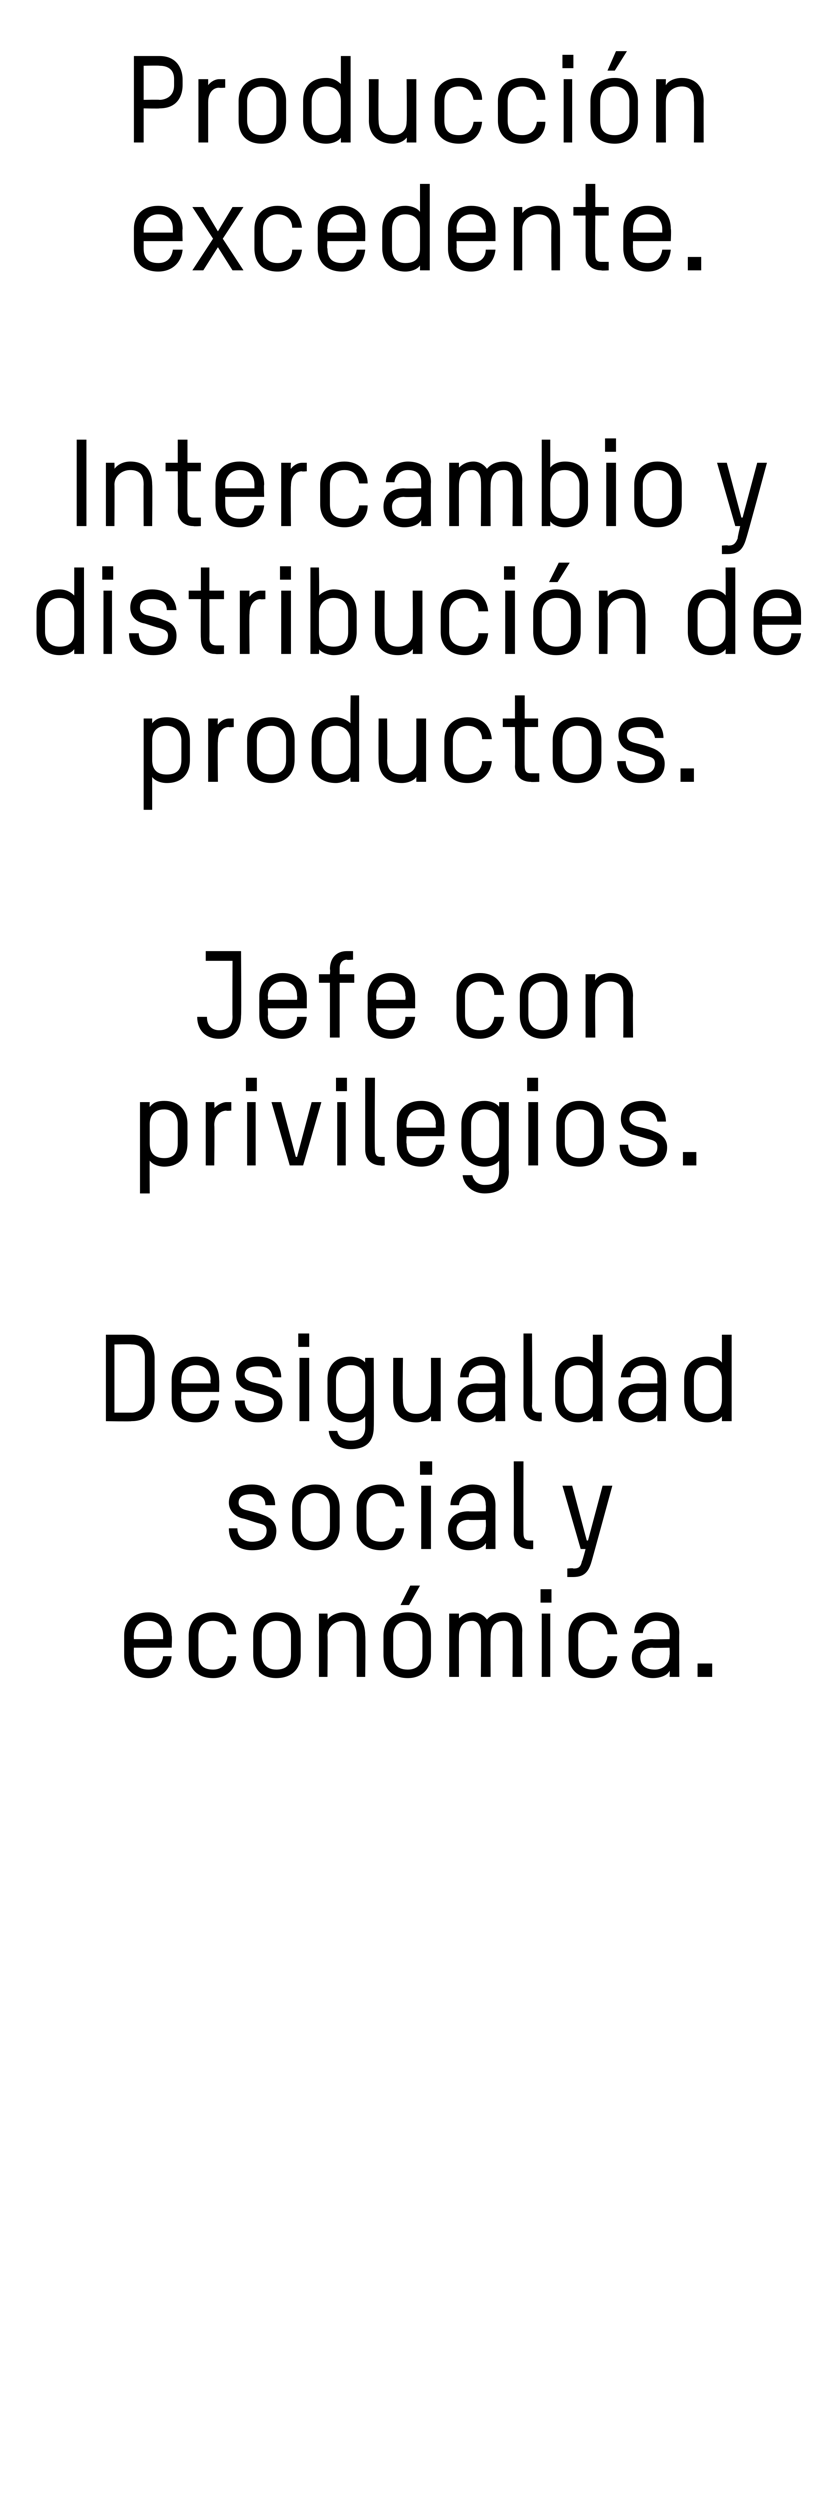
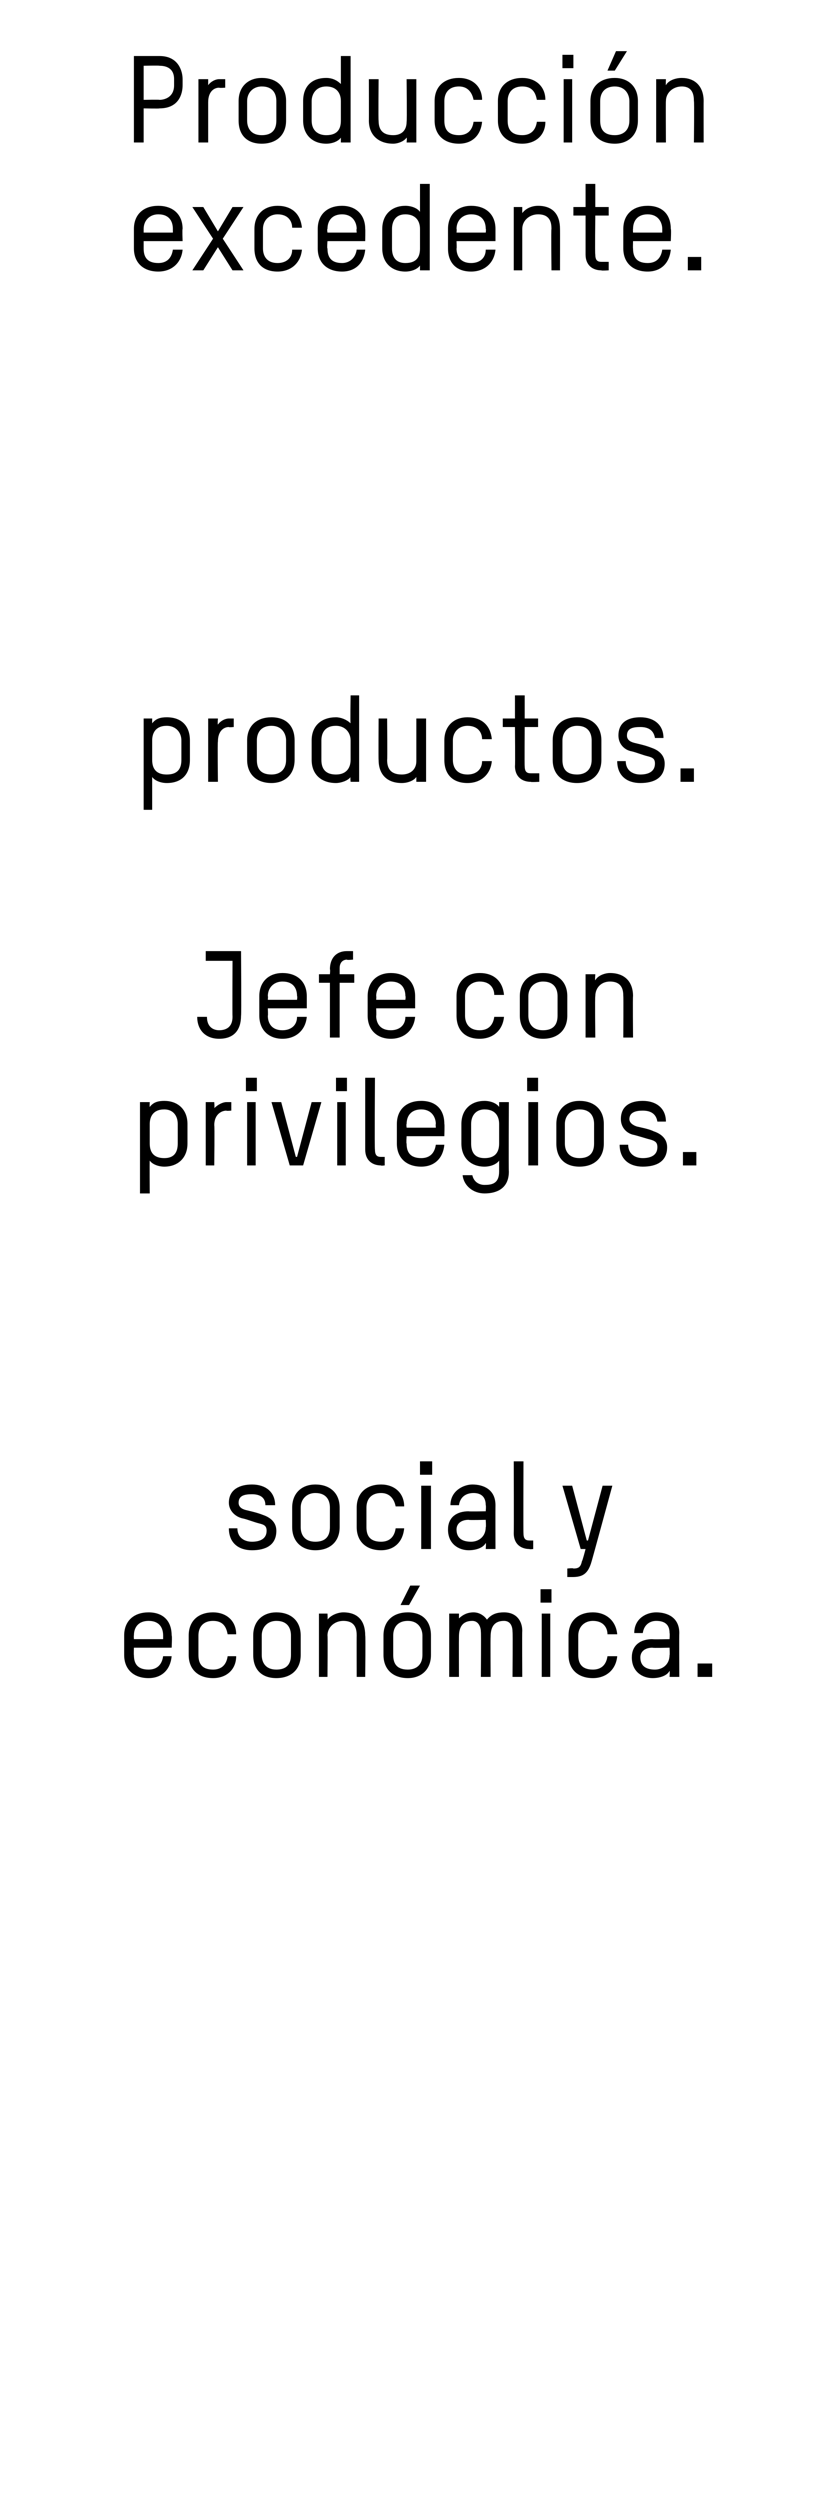
<svg xmlns="http://www.w3.org/2000/svg" version="1.1" width="69px" height="205.3px" viewBox="0 -4 69 205.3" style="top:-4px">
  <desc>Producción excedente Intercambio y distribución de productos Jefe con privilegios Desigualdad social y económica</desc>
  <defs />
  <g id="Polygon12964">
    <path d="m14.1 131.3H11s-.02.64 0 .6c0 .6.2 1.2 1.2 1.2c.7 0 1.1-.4 1.2-1.1h.7c-.1 1.1-.8 1.8-1.9 1.8c-1.2 0-2-.7-2-1.9v-1.6c0-1.2.8-1.9 2-1.9c1.2 0 1.9.7 1.9 1.9c.05-.01 0 1 0 1zm-.7-1c0-.5-.2-1.2-1.2-1.2c-.8 0-1.2.5-1.2 1.2c-.02-.01 0 .3 0 .3h2.4v-.3zm6-.1h-.7c-.1-.5-.3-1.1-1.2-1.1c-.8 0-1.2.5-1.2 1.2v1.6c0 .6.2 1.2 1.2 1.2c.7 0 1.1-.4 1.2-1.1h.7c0 1.1-.8 1.8-1.9 1.8c-1.2 0-2-.7-2-1.9v-1.6c0-1.2.8-1.9 2-1.9c1.1 0 1.9.7 1.9 1.8zm3.3 3.6c-1.2 0-1.9-.7-1.9-1.9v-1.6c0-1.2.8-1.9 1.9-1.9c1.2 0 2 .7 2 1.9v1.6c0 1.2-.8 1.9-2 1.9zm1.2-3.5c0-.5-.2-1.2-1.2-1.2c-.7 0-1.2.5-1.2 1.2v1.6c0 .6.3 1.2 1.2 1.2c.8 0 1.2-.4 1.2-1.2v-1.6zm5.4 3.4s-.01-3.41 0-3.4c0-.5-.1-1.2-1.1-1.2c-.7 0-1.3.5-1.3 1.2c.03-.03 0 3.4 0 3.4h-.7v-5.2h.7s.03.48 0 .5c.3-.4.9-.6 1.3-.6c1.2 0 1.8.7 1.8 1.9c.04-.01 0 3.4 0 3.4h-.7zm4.2.1c-1.2 0-2-.7-2-1.9v-1.6c0-1.2.8-1.9 2-1.9c1.2 0 1.9.7 1.9 1.9v1.6c0 1.2-.8 1.9-1.9 1.9zm1.2-3.5c0-.5-.3-1.2-1.2-1.2c-.8 0-1.2.5-1.2 1.2v1.6c0 .6.2 1.2 1.2 1.2c.7 0 1.2-.4 1.2-1.2v-1.6zm-1.1-2.5h-.7l.8-1.6h.8l-.9 1.6zm9.3 5.9h-.8s.03-3.71 0-3.7c0-.5-.2-.9-.7-.9c-.8 0-1.1.5-1.1 1.3c-.02 0 0 3.3 0 3.3h-.8s.03-3.68 0-3.7c0-.4-.2-.9-.7-.9c-.8 0-1.1.5-1.1 1.3c-.01.01 0 3.3 0 3.3h-.8v-5.2h.8v.4c.3-.3.7-.5 1.2-.5c.5 0 .9.3 1.1.6c.4-.5.9-.6 1.4-.6c1.1 0 1.5.8 1.5 1.5c-.02.02 0 3.8 0 3.8zm1.6 0v-5.2h.7v5.2h-.7zm-.1-6.1v-1.1h.9v1.1h-.9zm6.3 2.6h-.8c0-.5-.3-1.1-1.2-1.1c-.7 0-1.2.5-1.2 1.2v1.6c0 .6.2 1.2 1.2 1.2c.7 0 1.1-.4 1.2-1.1h.8c-.1 1.1-.9 1.8-2 1.8c-1.2 0-2-.7-2-1.9v-1.6c0-1.2.8-1.9 2-1.9c1.1 0 1.9.7 2 1.8zm5.1 3.5h-.8s.03-.46 0-.5c-.2.4-.8.6-1.4.6c-.8 0-1.7-.5-1.7-1.7c0-1 .7-1.5 1.7-1.5c-.04.03 1.4 0 1.4 0c0 0 .03-.47 0-.5c0-.7-.4-1-1.1-1c-.5 0-1 .3-1.1 1h-.7c0-1.2 1-1.7 1.8-1.7c.9 0 1.9.4 1.9 1.7c-.02 0 0 3.6 0 3.6zm-.8-2.4s-1.42.04-1.4 0c-.6 0-1 .3-1 .8c0 .8.6 1 1.2 1c.6 0 1.2-.4 1.2-1.2c.03.05 0-.6 0-.6zm2.3 2.4v-1.1h1.2v1.1h-1.2z" stroke="none" fill="#000" />
  </g>
  <g id="Polygon12963">
    <path d="m20.7 123.3c-1.1 0-1.9-.6-1.9-1.8h.7c0 .7.5 1.1 1.2 1.1c.6 0 1.2-.2 1.2-.9c0-.4-.2-.5-.6-.6c-.4-.1-.9-.3-1.3-.4c-.6-.1-1.2-.6-1.2-1.3c0-1.1.9-1.5 1.9-1.5c1.1 0 1.9.6 1.9 1.7h-.8c0-.6-.4-.9-1.1-.9c-.6 0-1.1.1-1.1.7c0 .3.2.5.6.6c.4.1.9.2 1.4.4c.6.2 1.1.6 1.1 1.3c0 1.2-.9 1.6-2 1.6zm5.2 0c-1.1 0-1.9-.7-1.9-1.9v-1.6c0-1.2.8-1.9 1.9-1.9c1.2 0 2 .7 2 1.9v1.6c0 1.2-.8 1.9-2 1.9zm1.2-3.5c0-.5-.2-1.2-1.2-1.2c-.7 0-1.2.5-1.2 1.2v1.6c0 .6.3 1.2 1.2 1.2c.8 0 1.2-.4 1.2-1.2v-1.6zm6.1-.1h-.7c-.1-.5-.4-1.1-1.2-1.1c-.8 0-1.2.5-1.2 1.2v1.6c0 .6.2 1.2 1.2 1.2c.7 0 1.1-.4 1.2-1.1h.7c-.1 1.1-.8 1.8-1.9 1.8c-1.2 0-2-.7-2-1.9v-1.6c0-1.2.8-1.9 2-1.9c1.1 0 1.9.7 1.9 1.8zm1.4 3.5V118h.8v5.2h-.8zm-.1-6.1V116h1v1.1h-1zm6.2 6.1h-.8s.04-.46 0-.5c-.2.4-.8.6-1.4.6c-.8 0-1.7-.5-1.7-1.7c0-1 .7-1.5 1.7-1.5c-.02.03 1.4 0 1.4 0c0 0 .04-.47 0-.5c0-.7-.4-1-1-1c-.6 0-1.1.3-1.2 1h-.7c0-1.2 1.1-1.7 1.8-1.7c.9 0 1.9.4 1.9 1.7c-.01 0 0 3.6 0 3.6zm-.8-2.4s-1.4.04-1.4 0c-.6 0-1 .3-1 .8c0 .8.6 1 1.2 1c.6 0 1.2-.4 1.2-1.2c.04.05 0-.6 0-.6zm2.3-4.8h.8s-.02 5.92 0 5.9c0 .5.2.6.5.6h.3v.7s-.32.04-.3 0c-.7 0-1.3-.4-1.3-1.3c.02-.02 0-5.9 0-5.9zm5.5 7.2l-1.5-5.2h.8l1.2 4.5h.1l1.2-4.5h.8s-1.7 6.24-1.7 6.2c-.3 1.1-.8 1.3-1.6 1.3h-.4v-.7s.5-.05.5 0c.4 0 .6-.1.7-.6c.04.01.3-1 .3-1h-.4z" stroke="none" fill="#000" />
  </g>
  <g id="Polygon12962">
-     <path d="m10.8 112.7c.02.04-2.1 0-2.1 0v-7.1h2.1c1.6 0 1.9 1.3 1.9 1.9v3.3c0 .7-.3 1.9-1.9 1.9zm1.1-5.2c0-1-.7-1.1-1.1-1.1c-.02-.03-1.4 0-1.4 0v5.6h1.4c.4 0 1.1-.2 1.1-1.2v-3.3zm6.1 2.8h-3.1s-.04.64 0 .6c0 .6.2 1.2 1.2 1.2c.7 0 1.1-.4 1.2-1.1h.7c-.1 1.1-.8 1.8-1.9 1.8c-1.2 0-2-.7-2-1.9v-1.6c0-1.2.8-1.9 2-1.9c1.2 0 1.9.7 1.9 1.9c.03-.01 0 1 0 1zm-.7-1c0-.5-.3-1.2-1.2-1.2c-.8 0-1.2.5-1.2 1.2c-.04-.01 0 .3 0 .3h2.4s-.03-.31 0-.3zm3.9 3.5c-1.1 0-1.9-.6-1.9-1.8h.8c0 .7.4 1.1 1.1 1.1c.6 0 1.3-.2 1.3-.9c0-.4-.3-.5-.6-.6c-.4-.1-1-.3-1.4-.4c-.6-.1-1.1-.6-1.1-1.3c0-1.1.8-1.5 1.8-1.5c1.1 0 1.9.6 1.9 1.7h-.7c-.1-.6-.4-.9-1.2-.9c-.5 0-1.1.1-1.1.7c0 .3.3.5.6.6c.4.1 1 .2 1.4.4c.6.2 1.1.6 1.1 1.3c0 1.2-.9 1.6-2 1.6zm3.4-.1v-5.2h.8v5.2h-.8zm-.1-6.1v-1.1h.9v1.1h-.9zm5.5 5.7c-.2.3-.7.5-1.2.5c-1.2 0-1.9-.7-1.9-1.9v-1.6c0-1.2.7-1.9 1.9-1.9c.4 0 1 .2 1.2.5c-.03 0 0-.4 0-.4h.7s.03 5.66 0 5.7c0 1.4-.9 1.8-1.9 1.8c-1 0-1.7-.6-1.8-1.5h.7c.1.5.5.8 1.1.8c.5 0 1.2-.1 1.2-1.1v-.9zm0-3c0-.5-.2-1.2-1.2-1.2c-.7 0-1.2.5-1.2 1.2v1.6c0 .6.2 1.2 1.2 1.2c.7 0 1.2-.4 1.2-1.2v-1.6zm5.4 3.4s.02-.37 0-.4c-.2.3-.7.5-1.2.5c-1.2 0-1.9-.7-1.9-1.9c-.01.04 0-3.4 0-3.4h.8s-.05 3.44 0 3.4c0 .6.2 1.2 1.1 1.2c.7 0 1.2-.4 1.2-1.1c.02-.01 0-3.5 0-3.5h.8v5.2h-.8zm6.1 0h-.8v-.5c-.2.4-.8.6-1.4.6c-.8 0-1.7-.5-1.7-1.7c0-1 .7-1.5 1.6-1.5c.04.03 1.5 0 1.5 0v-.5c0-.7-.5-1-1.1-1c-.5 0-1.1.3-1.1 1h-.7c0-1.2 1-1.7 1.8-1.7c.9 0 1.9.4 1.9 1.7c-.04 0 0 3.6 0 3.6zm-.8-2.4s-1.44.04-1.4 0c-.6 0-1 .3-1 .8c0 .8.6 1 1.1 1c.7 0 1.3-.4 1.3-1.2v-.6zm2.3-4.8h.7s.05 5.92 0 5.9c0 .5.3.6.6.6h.2v.7s-.25.04-.3 0c-.6 0-1.2-.4-1.2-1.3v-5.9zm3.3 5.4c0 .8.5 1.2 1.2 1.2c1 0 1.2-.6 1.2-1.2v-1.6c0-.7-.4-1.2-1.2-1.2c-.9 0-1.2.7-1.2 1.2v1.6zm-.7-1.6c0-1.2.7-1.9 1.9-1.9c.5 0 .9.2 1.2.5v-2.3h.8v7.1h-.8v-.4c-.2.3-.7.5-1.2.5c-1.1 0-1.9-.7-1.9-1.9v-1.6zm9.1 3.4h-.7s-.02-.46 0-.5c-.3.4-.8.6-1.4.6c-.9 0-1.8-.5-1.8-1.7c0-1 .8-1.5 1.7-1.5c.02.03 1.5 0 1.5 0c0 0-.02-.47 0-.5c0-.7-.5-1-1.1-1c-.6 0-1.1.3-1.1 1h-.8c.1-1.2 1.1-1.7 1.9-1.7c.9 0 1.8.4 1.8 1.7c.04 0 0 3.6 0 3.6zm-.7-2.4s-1.46.04-1.5 0c-.5 0-.9.3-.9.8c0 .8.6 1 1.1 1c.6 0 1.3-.4 1.3-1.2c-.02.05 0-.6 0-.6zm3 .6c0 .8.4 1.2 1.1 1.2c1 0 1.2-.6 1.2-1.2v-1.6c0-.7-.4-1.2-1.2-1.2c-.9 0-1.1.7-1.1 1.2v1.6zm-.8-1.6c0-1.2.7-1.9 1.9-1.9c.5 0 1 .2 1.2.5v-2.3h.8v7.1h-.8v-.4c-.2.3-.7.5-1.2.5c-1.1 0-1.9-.7-1.9-1.9v-1.6z" stroke="none" fill="#000" />
-   </g>
+     </g>
  <g id="Polygon12961">
    <path d="m13.5 91.8c-.5 0-1-.2-1.2-.5c-.02.03 0 2.7 0 2.7h-.8v-7.5h.8s-.02.39 0 .4c.3-.4.7-.5 1.2-.5c1.1 0 1.9.7 1.9 1.9v1.6c0 1.2-.8 1.9-1.9 1.9zm1.1-3.5c0-.7-.4-1.2-1.1-1.2c-1 0-1.2.7-1.2 1.2v1.6c0 .8.4 1.2 1.2 1.2c.9 0 1.1-.6 1.1-1.2v-1.6zm4-1.1c-.4 0-1 .3-1 1.2c.04 0 0 3.3 0 3.3h-.7v-5.2h.7s.04.47 0 .5c.3-.3.7-.5 1-.5h.4v.7s-.43.04-.4 0zm1.7 4.5v-5.2h.7v5.2h-.7zm-.1-6.1v-1.1h.9v1.1h-.9zm4.2 5.4l1.2-4.5h.8l-1.5 5.2h-1.1l-1.5-5.2h.8l1.2 4.5h.1zm3.3.7v-5.2h.7v5.2h-.7zm-.1-6.1v-1.1h.9v1.1h-.9zm2.4-1.1h.8s-.04 5.92 0 5.9c0 .5.2.6.5.6h.3v.7s-.34.04-.3 0c-.7 0-1.3-.4-1.3-1.3v-5.9zm6.5 4.8h-3.1s-.04.64 0 .6c0 .6.2 1.2 1.2 1.2c.7 0 1.1-.4 1.2-1.1h.7c-.1 1.1-.8 1.8-1.9 1.8c-1.2 0-2-.7-2-1.9v-1.6c0-1.2.8-1.9 2-1.9c1.2 0 1.9.7 1.9 1.9c.03-.01 0 1 0 1zm-.7-1c0-.5-.3-1.2-1.2-1.2c-.8 0-1.2.5-1.2 1.2c-.04-.01 0 .3 0 .3h2.4s-.03-.31 0-.3zm5.2 3c-.2.3-.7.5-1.2.5c-1.1 0-1.9-.7-1.9-1.9v-1.6c0-1.2.8-1.9 1.9-1.9c.5 0 1 .2 1.2.5v-.4h.8s-.03 5.66 0 5.7c0 1.4-1 1.8-2 1.8c-.9 0-1.7-.6-1.8-1.5h.8c.1.5.5.8 1 .8c.6 0 1.2-.1 1.2-1.1v-.9zm0-3c0-.5-.2-1.2-1.2-1.2c-.7 0-1.1.5-1.1 1.2v1.6c0 .6.2 1.2 1.1 1.2c.8 0 1.2-.4 1.2-1.2v-1.6zm2.4 3.4v-5.2h.8v5.2h-.8zm-.1-6.1v-1.1h.9v1.1h-.9zm4.3 6.2c-1.2 0-1.9-.7-1.9-1.9v-1.6c0-1.2.8-1.9 1.9-1.9c1.2 0 2 .7 2 1.9v1.6c0 1.2-.8 1.9-2 1.9zm1.2-3.5c0-.5-.2-1.2-1.2-1.2c-.7 0-1.2.5-1.2 1.2v1.6c0 .6.3 1.2 1.2 1.2c.8 0 1.2-.4 1.2-1.2v-1.6zm4 3.5c-1.1 0-1.9-.6-1.9-1.8h.7c0 .7.5 1.1 1.2 1.1c.6 0 1.2-.2 1.2-.9c0-.4-.2-.5-.5-.6c-.4-.1-1-.3-1.4-.4c-.6-.1-1.1-.6-1.1-1.3c0-1.1.8-1.5 1.8-1.5c1.1 0 1.9.6 1.9 1.7h-.7c-.1-.6-.5-.9-1.2-.9c-.5 0-1.1.1-1.1.7c0 .3.3.5.6.6c.4.1 1 .2 1.4.4c.6.2 1.1.6 1.1 1.3c0 1.2-.9 1.6-2 1.6zm3.3-.1v-1.1h1.1v1.1h-1.1z" stroke="none" fill="#000" />
  </g>
  <g id="Polygon12960">
    <path d="m18 81.3c-1.1 0-1.8-.7-1.8-1.8h.8c0 .9.6 1.1 1 1.1c.5 0 1.1-.2 1.1-1.1c-.02-.01 0-4.6 0-4.6h-2.2v-.8h2.9s.04 5.33 0 5.3c0 1.2-.6 1.9-1.8 1.9zm7.2-2.5H22s.03.64 0 .6c0 .6.3 1.2 1.2 1.2c.7 0 1.2-.4 1.2-1.1h.8c-.1 1.1-.9 1.8-2 1.8c-1.1 0-1.9-.7-1.9-1.9v-1.6c0-1.2.8-1.9 1.9-1.9c1.2 0 2 .7 2 1.9v1zm-.8-1c0-.5-.2-1.2-1.2-1.2c-.7 0-1.2.5-1.2 1.2c.03-.01 0 .3 0 .3h2.4s.04-.31 0-.3zm3.5-1.1v4.5h-.8v-4.5h-.9v-.7h.9s.04-.4 0-.4c0-.9.5-1.5 1.4-1.5h.5v.7s-.54.05-.5 0c-.3 0-.6.2-.6.7v.5h1.2v.7h-1.2zm6.2 2.1h-3.2s.03.64 0 .6c0 .6.3 1.2 1.2 1.2c.7 0 1.2-.4 1.2-1.1h.8c-.1 1.1-.9 1.8-2 1.8c-1.1 0-1.9-.7-1.9-1.9v-1.6c0-1.2.8-1.9 1.9-1.9c1.2 0 2 .7 2 1.9v1zm-.8-1c0-.5-.2-1.2-1.2-1.2c-.7 0-1.2.5-1.2 1.2c.03-.01 0 .3 0 .3h2.4s.04-.31 0-.3zm8.1-.1h-.8c0-.5-.3-1.1-1.2-1.1c-.7 0-1.2.5-1.2 1.2v1.6c0 .6.3 1.2 1.2 1.2c.7 0 1.1-.4 1.2-1.1h.8c-.1 1.1-.9 1.8-2 1.8c-1.2 0-1.9-.7-1.9-1.9v-1.6c0-1.2.8-1.9 1.9-1.9c1.2 0 1.9.7 2 1.8zm3.2 3.6c-1.1 0-1.9-.7-1.9-1.9v-1.6c0-1.2.8-1.9 1.9-1.9c1.2 0 2 .7 2 1.9v1.6c0 1.2-.8 1.9-2 1.9zm1.2-3.5c0-.5-.2-1.2-1.2-1.2c-.7 0-1.2.5-1.2 1.2v1.6c0 .6.3 1.2 1.2 1.2c.8 0 1.2-.4 1.2-1.2v-1.6zm5.4 3.4s.02-3.41 0-3.4c0-.5-.1-1.2-1.1-1.2c-.7 0-1.2.5-1.2 1.2c-.04-.03 0 3.4 0 3.4h-.8V76h.8s-.04.48 0 .5c.2-.4.8-.6 1.2-.6c1.2 0 1.9.7 1.9 1.9c-.03-.01 0 3.4 0 3.4h-.8z" stroke="none" fill="#000" />
  </g>
  <g id="Polygon12959">
    <path d="m13.7 60.3c-.5 0-1-.2-1.2-.5v2.7h-.7V55h.7v.4c.3-.4.7-.5 1.2-.5c1.2 0 1.9.7 1.9 1.9v1.6c0 1.2-.7 1.9-1.9 1.9zm1.2-3.5c0-.7-.5-1.2-1.2-1.2c-1 0-1.2.7-1.2 1.2v1.6c0 .8.4 1.2 1.2 1.2c1 0 1.2-.6 1.2-1.2v-1.6zm3.9-1.1c-.4 0-.9.3-.9 1.2c-.04 0 0 3.3 0 3.3h-.8V55h.8s-.04.47 0 .5c.2-.3.6-.5.9-.5h.4v.7s-.41.04-.4 0zm3.5 4.6c-1.2 0-2-.7-2-1.9v-1.6c0-1.2.8-1.9 2-1.9c1.2 0 1.9.7 1.9 1.9v1.6c0 1.2-.8 1.9-1.9 1.9zm1.2-3.5c0-.5-.3-1.2-1.2-1.2c-.8 0-1.2.5-1.2 1.2v1.6c0 .6.2 1.2 1.2 1.2c.7 0 1.2-.4 1.2-1.2v-1.6zm2.9 1.6c0 .8.4 1.2 1.2 1.2c.9 0 1.2-.6 1.2-1.2v-1.6c0-.7-.5-1.2-1.2-1.2c-1 0-1.2.7-1.2 1.2v1.6zm-.8-1.6c0-1.2.8-1.9 2-1.9c.4 0 .9.2 1.2.5c-.04.03 0-2.3 0-2.3h.7v7.1h-.7s-.04-.37 0-.4c-.2.3-.8.5-1.2.5c-1.2 0-2-.7-2-1.9v-1.6zm8.6 3.4v-.4c-.2.3-.7.5-1.2.5c-1.2 0-1.9-.7-1.9-1.9c-.02.04 0-3.4 0-3.4h.7s.03 3.44 0 3.4c0 .6.2 1.2 1.2 1.2c.7 0 1.2-.4 1.2-1.1V55h.8v5.2h-.8zm6.2-3.5h-.8c0-.5-.3-1.1-1.2-1.1c-.7 0-1.2.5-1.2 1.2v1.6c0 .6.3 1.2 1.2 1.2c.7 0 1.2-.4 1.2-1.1h.8c-.1 1.1-.9 1.8-2 1.8c-1.2 0-1.9-.7-1.9-1.9v-1.6c0-1.2.8-1.9 1.9-1.9c1.2 0 1.9.7 2 1.8zm.9-1.7h1v-1.9h.8v1.9h1.1v.7h-1.1s-.02 3.22 0 3.2c0 .5.2.6.5.6h.7v.7s-.71.04-.7 0c-.7 0-1.3-.4-1.3-1.3c.03-.02 0-3.2 0-3.2h-1v-.7zm6.1 5.3c-1.2 0-2-.7-2-1.9v-1.6c0-1.2.8-1.9 2-1.9c1.2 0 2 .7 2 1.9v1.6c0 1.2-.8 1.9-2 1.9zm1.2-3.5c0-.5-.2-1.2-1.2-1.2c-.7 0-1.2.5-1.2 1.2v1.6c0 .6.2 1.2 1.2 1.2c.7 0 1.2-.4 1.2-1.2v-1.6zm4 3.5c-1.1 0-1.9-.6-1.9-1.8h.7c0 .7.5 1.1 1.2 1.1c.6 0 1.2-.2 1.2-.9c0-.4-.2-.5-.6-.6c-.4-.1-.9-.3-1.3-.4c-.6-.1-1.1-.6-1.1-1.3c0-1.1.8-1.5 1.8-1.5c1.1 0 1.9.6 1.9 1.7h-.7c-.1-.6-.5-.9-1.2-.9c-.6 0-1.1.1-1.1.7c0 .3.2.5.6.6c.4.1.9.2 1.4.4c.6.2 1.1.6 1.1 1.3c0 1.2-.9 1.6-2 1.6zm3.3-.1v-1.1h1.1v1.1h-1.1z" stroke="none" fill="#000" />
  </g>
  <g id="Polygon12958">
-     <path d="m3.7 47.9c0 .8.5 1.2 1.2 1.2c1 0 1.2-.6 1.2-1.2v-1.6c0-.7-.4-1.2-1.2-1.2c-.9 0-1.2.7-1.2 1.2v1.6zM3 46.3c0-1.2.7-1.9 1.9-1.9c.5 0 .9.2 1.2.5v-2.3h.8v7.1h-.8v-.4c-.2.3-.7.5-1.2.5c-1.1 0-1.9-.7-1.9-1.9v-1.6zm5.5 3.4v-5.2h.7v5.2h-.7zm-.1-6.1v-1.1h.9v1.1h-.9zm4.2 6.2c-1.2 0-2-.6-2-1.8h.8c0 .7.5 1.1 1.2 1.1c.6 0 1.2-.2 1.2-.9c0-.4-.3-.5-.6-.6c-.4-.1-1-.3-1.3-.4c-.7-.1-1.2-.6-1.2-1.3c0-1.1.9-1.5 1.8-1.5c1.1 0 1.9.6 2 1.7h-.8c0-.6-.4-.9-1.2-.9c-.5 0-1 .1-1 .7c0 .3.2.5.5.6c.4.1 1 .2 1.4.4c.7.2 1.1.6 1.1 1.3c0 1.2-.9 1.6-1.9 1.6zm2.9-5.3h1v-1.9h.7v1.9h1.2v.7h-1.2s.02 3.22 0 3.2c0 .5.3.6.6.6h.6v.7s-.67.04-.7 0c-.7 0-1.2-.4-1.2-1.3c-.03-.02 0-3.2 0-3.2h-1v-.7zm5.9.7c-.4 0-.9.3-.9 1.2c-.04 0 0 3.3 0 3.3h-.8v-5.2h.8s-.04.47 0 .5c.2-.3.6-.5.9-.5h.4v.7s-.41.04-.4 0zm1.7 4.5v-5.2h.8v5.2h-.8zm-.1-6.1v-1.1h.9v1.1h-.9zm4.4 6.2c-.4 0-1-.2-1.2-.5c.04.03 0 .4 0 .4h-.7v-7.1h.7s.04 2.32 0 2.3c.3-.3.8-.5 1.2-.5c1.2 0 1.9.7 1.9 1.9v1.6c0 1.2-.7 1.9-1.9 1.9zm1.2-3.5c0-.5-.2-1.2-1.2-1.2c-.7 0-1.2.5-1.2 1.2v1.6c0 .6.2 1.2 1.2 1.2c.8 0 1.2-.4 1.2-1.2v-1.6zm5.3 3.4s.03-.37 0-.4c-.2.3-.7.5-1.2.5c-1.2 0-1.9-.7-1.9-1.9v-3.4h.8s-.04 3.44 0 3.4c0 .6.2 1.2 1.1 1.2c.7 0 1.2-.4 1.2-1.1c.03-.01 0-3.5 0-3.5h.8v5.2h-.8zm6.2-3.5h-.8c0-.5-.3-1.1-1.1-1.1c-.8 0-1.3.5-1.3 1.2v1.6c0 .6.3 1.2 1.3 1.2c.6 0 1.1-.4 1.1-1.1h.8c-.1 1.1-.8 1.8-1.9 1.8c-1.2 0-2-.7-2-1.9v-1.6c0-1.2.8-1.9 2-1.9c1.1 0 1.8.7 1.9 1.8zm1.4 3.5v-5.2h.8v5.2h-.8zm-.1-6.1v-1.1h.9v1.1h-.9zm4.3 6.2c-1.2 0-1.9-.7-1.9-1.9v-1.6c0-1.2.8-1.9 1.9-1.9c1.2 0 2 .7 2 1.9v1.6c0 1.2-.8 1.9-2 1.9zm1.2-3.5c0-.5-.2-1.2-1.2-1.2c-.7 0-1.2.5-1.2 1.2v1.6c0 .6.3 1.2 1.2 1.2c.8 0 1.2-.4 1.2-1.2v-1.6zm-1.1-2.5h-.7l.8-1.6h.9l-1 1.6zm6.5 5.9v-3.4c0-.5-.1-1.2-1.1-1.2c-.7 0-1.3.5-1.3 1.2c.04-.03 0 3.4 0 3.4h-.7v-5.2h.7s.04.48 0 .5c.3-.4.9-.6 1.3-.6c1.2 0 1.8.7 1.8 1.9c.05-.01 0 3.4 0 3.4h-.7zm5-1.8c0 .8.4 1.2 1.1 1.2c1 0 1.2-.6 1.2-1.2v-1.6c0-.7-.4-1.2-1.2-1.2c-.9 0-1.1.7-1.1 1.2v1.6zm-.8-1.6c0-1.2.8-1.9 1.9-1.9c.5 0 1 .2 1.2.5c.02.03 0-2.3 0-2.3h.8v7.1h-.8s.02-.37 0-.4c-.2.3-.7.5-1.2.5c-1.1 0-1.9-.7-1.9-1.9v-1.6zm9.3 1h-3.2s.03.64 0 .6c0 .6.3 1.2 1.2 1.2c.7 0 1.2-.4 1.2-1.1h.8c-.1 1.1-.9 1.8-2 1.8c-1.1 0-1.9-.7-1.9-1.9v-1.6c0-1.2.8-1.9 1.9-1.9c1.2 0 2 .7 2 1.9v1zm-.8-1c0-.5-.2-1.2-1.2-1.2c-.7 0-1.2.5-1.2 1.2c.03-.01 0 .3 0 .3h2.4s.05-.31 0-.3z" stroke="none" fill="#000" />
-   </g>
+     </g>
  <g id="Polygon12957">
-     <path d="m7.1 32.1v7.1h-.8v-7.1h.8zm4.7 7.1s-.02-3.41 0-3.4c0-.5-.1-1.2-1.1-1.2c-.7 0-1.3.5-1.3 1.2c.02-.03 0 3.4 0 3.4h-.7V34h.7s.02.48 0 .5c.3-.4.8-.6 1.3-.6c1.2 0 1.8.7 1.8 1.9c.03-.01 0 3.4 0 3.4h-.7zm1.8-5.2h1v-1.9h.8v1.9h1.1v.7h-1.1s-.02 3.22 0 3.2c0 .5.2.6.5.6h.6v.7s-.61.04-.6 0c-.7 0-1.3-.4-1.3-1.3c.03-.02 0-3.2 0-3.2h-1v-.7zm8.1 2.8h-3.2v.6c0 .6.2 1.2 1.2 1.2c.7 0 1.1-.4 1.2-1.1h.8c-.1 1.1-.9 1.8-2 1.8c-1.2 0-2-.7-2-1.9v-1.6c0-1.2.8-1.9 2-1.9c1.2 0 2 .7 2 1.9c-.04-.01 0 1 0 1zm-.8-1c0-.5-.2-1.2-1.2-1.2c-.7 0-1.2.5-1.2 1.2v.3h2.4v-.3zm3.9-1.1c-.4 0-.9.3-.9 1.2c-.04 0 0 3.3 0 3.3h-.8V34h.8s-.04.47 0 .5c.2-.3.6-.5.9-.5h.4v.7s-.41.04-.4 0zm5.4 1h-.7c-.1-.5-.3-1.1-1.2-1.1c-.8 0-1.2.5-1.2 1.2v1.6c0 .6.2 1.2 1.2 1.2c.7 0 1.1-.4 1.2-1.1h.7c0 1.1-.8 1.8-1.9 1.8c-1.2 0-2-.7-2-1.9v-1.6c0-1.2.8-1.9 2-1.9c1.1 0 1.9.7 1.9 1.8zm5.2 3.5h-.8v-.5c-.2.4-.8.6-1.4.6c-.8 0-1.7-.5-1.7-1.7c0-1 .7-1.5 1.7-1.5c-.05.03 1.4 0 1.4 0v-.5c0-.7-.4-1-1.1-1c-.5 0-1 .3-1.1 1h-.7c0-1.2 1-1.7 1.8-1.7c.9 0 1.9.4 1.9 1.7c-.03 0 0 3.6 0 3.6zm-.8-2.4s-1.43.04-1.4 0c-.6 0-1 .3-1 .8c0 .8.6 1 1.1 1c.7 0 1.3-.4 1.3-1.2v-.6zm8.3 2.4h-.8s.04-3.71 0-3.7c0-.5-.2-.9-.7-.9c-.8 0-1.1.5-1.1 1.3c-.02 0 0 3.3 0 3.3h-.8s.04-3.68 0-3.7c0-.4-.2-.9-.7-.9c-.8 0-1.1.5-1.1 1.3c-.01.01 0 3.3 0 3.3h-.8V34h.8v.4c.3-.3.7-.5 1.2-.5c.5 0 .9.3 1.1.6c.4-.5 1-.6 1.4-.6c1.1 0 1.5.8 1.5 1.5c-.02.02 0 3.8 0 3.8zm3.5.1c-.5 0-1-.2-1.2-.5v.4h-.7v-7.1h.7v2.3c.2-.3.7-.5 1.2-.5c1.2 0 1.9.7 1.9 1.9v1.6c0 1.2-.8 1.9-1.9 1.9zm1.2-3.5c0-.5-.3-1.2-1.2-1.2c-.8 0-1.2.5-1.2 1.2v1.6c0 .6.2 1.2 1.2 1.2c.7 0 1.2-.4 1.2-1.2v-1.6zm2.2 3.4V34h.8v5.2h-.8zm-.1-6.1V32h.9v1.1h-.9zm4.3 6.2c-1.2 0-1.9-.7-1.9-1.9v-1.6c0-1.2.8-1.9 1.9-1.9c1.2 0 2 .7 2 1.9v1.6c0 1.2-.8 1.9-2 1.9zm1.2-3.5c0-.5-.2-1.2-1.2-1.2c-.7 0-1.2.5-1.2 1.2v1.6c0 .6.3 1.2 1.2 1.2c.8 0 1.2-.4 1.2-1.2v-1.6zm5.2 3.4L58.9 34h.8l1.2 4.5h.1l1.2-4.5h.8s-1.68 6.24-1.7 6.2c-.3 1.1-.8 1.3-1.6 1.3h-.4v-.7s.52-.05.5 0c.4 0 .6-.1.8-.6c-.04.01.2-1 .2-1h-.4z" stroke="none" fill="#000" />
-   </g>
+     </g>
  <g id="Polygon12956">
    <path d="m15 15.8h-3.2v.6c0 .6.2 1.2 1.2 1.2c.7 0 1.1-.4 1.2-1.1h.8c-.1 1.1-.9 1.8-2 1.8c-1.2 0-2-.7-2-1.9v-1.6c0-1.2.8-1.9 2-1.9c1.2 0 2 .7 2 1.9c-.04-.01 0 1 0 1zm-.8-1c0-.5-.2-1.2-1.2-1.2c-.7 0-1.2.5-1.2 1.2v.3h2.4v-.3zm4.9 3.4l-1.2-1.9l-1.2 1.9h-.9l1.7-2.6l-1.7-2.6h.9l1.2 2l1.2-2h.9l-1.7 2.6l1.7 2.6h-.9zm5.7-3.5h-.8c0-.5-.3-1.1-1.2-1.1c-.7 0-1.2.5-1.2 1.2v1.6c0 .6.3 1.2 1.2 1.2c.7 0 1.2-.4 1.2-1.1h.8c-.1 1.1-.9 1.8-2 1.8c-1.2 0-1.9-.7-1.9-1.9v-1.6c0-1.2.8-1.9 1.9-1.9c1.2 0 1.9.7 2 1.8zm5.2 1.1h-3.1s-.05.64 0 .6c0 .6.2 1.2 1.2 1.2c.6 0 1.1-.4 1.2-1.1h.7c-.1 1.1-.8 1.8-1.9 1.8c-1.2 0-2-.7-2-1.9v-1.6c0-1.2.8-1.9 2-1.9c1.1 0 1.9.7 1.9 1.9c.02-.01 0 1 0 1zm-.7-1c0-.5-.3-1.2-1.2-1.2c-.8 0-1.2.5-1.2 1.2c-.05-.01 0 .3 0 .3h2.4s-.04-.31 0-.3zm2.9 1.6c0 .8.4 1.2 1.1 1.2c1 0 1.2-.6 1.2-1.2v-1.6c0-.7-.4-1.2-1.2-1.2c-.9 0-1.1.7-1.1 1.2v1.6zm-.8-1.6c0-1.2.8-1.9 1.9-1.9c.5 0 1 .2 1.2.5v-2.3h.8v7.1h-.8v-.4c-.2.3-.7.5-1.2.5c-1.1 0-1.9-.7-1.9-1.9v-1.6zm9.3 1h-3.2s.03.64 0 .6c0 .6.3 1.2 1.2 1.2c.7 0 1.2-.4 1.2-1.1h.8c-.1 1.1-.9 1.8-2 1.8c-1.2 0-1.9-.7-1.9-1.9v-1.6c0-1.2.8-1.9 1.9-1.9c1.2 0 2 .7 2 1.9v1zm-.8-1c0-.5-.2-1.2-1.2-1.2c-.7 0-1.2.5-1.2 1.2c.03-.01 0 .3 0 .3h2.4s.04-.31 0-.3zm5.4 3.4s-.04-3.41 0-3.4c0-.5-.1-1.2-1.1-1.2c-.7 0-1.3.5-1.3 1.2v3.4h-.7V13h.7v.5c.3-.4.8-.6 1.3-.6c1.2 0 1.8.7 1.8 1.9c.01-.01 0 3.4 0 3.4h-.7zm1.8-5.2h1v-1.9h.8v1.9h1.1v.7h-1.1s-.04 3.22 0 3.2c0 .5.2.6.5.6h.6v.7s-.63.04-.6 0c-.7 0-1.3-.4-1.3-1.3v-3.2h-1v-.7zm8 2.8H52s-.02.64 0 .6c0 .6.2 1.2 1.2 1.2c.7 0 1.1-.4 1.2-1.1h.7c-.1 1.1-.8 1.8-1.9 1.8c-1.2 0-2-.7-2-1.9v-1.6c0-1.2.8-1.9 2-1.9c1.2 0 1.9.7 1.9 1.9c.05-.01 0 1 0 1zm-.7-1c0-.5-.3-1.2-1.2-1.2c-.8 0-1.2.5-1.2 1.2c-.02-.01 0 .3 0 .3h2.4v-.3zm2.1 3.4v-1.1h1.1v1.1h-1.1z" stroke="none" fill="#000" />
  </g>
  <g id="Polygon12955">
    <path d="m13.1 4.9c.04.03-1.3 0-1.3 0v2.8h-.8V.6h2.1C14.7.6 15 1.9 15 2.5v.5c0 .7-.3 1.9-1.9 1.9zm1.2-2.4c0-1-.8-1.1-1.2-1.1c-.02-.03-1.3 0-1.3 0v2.8s1.3-.03 1.3 0c.4 0 1.2-.2 1.2-1.2v-.5zm3.7.7c-.4 0-.9.3-.9 1.2v3.3h-.8V2.5h.8v.5c.2-.3.6-.5.9-.5h.5v.7s-.47.04-.5 0zm3.5 4.6c-1.2 0-1.9-.7-1.9-1.9V4.3c0-1.2.8-1.9 1.9-1.9c1.2 0 2 .7 2 1.9v1.6c0 1.2-.8 1.9-2 1.9zm1.2-3.5c0-.5-.2-1.2-1.2-1.2c-.7 0-1.2.5-1.2 1.2v1.6c0 .6.3 1.2 1.2 1.2c.8 0 1.2-.4 1.2-1.2V4.3zm2.9 1.6c0 .8.5 1.2 1.2 1.2c1 0 1.2-.6 1.2-1.2V4.3c0-.7-.4-1.2-1.2-1.2c-.9 0-1.2.7-1.2 1.2v1.6zm-.7-1.6c0-1.2.7-1.9 1.9-1.9c.5 0 .9.2 1.2.5V.6h.8v7.1h-.8v-.4c-.2.3-.7.5-1.2.5c-1.1 0-1.9-.7-1.9-1.9V4.3zm8.5 3.4s.04-.37 0-.4c-.2.3-.7.5-1.1.5c-1.2 0-2-.7-2-1.9c.01.04 0-3.4 0-3.4h.8s-.03 3.44 0 3.4c0 .6.2 1.2 1.2 1.2c.7 0 1.1-.4 1.1-1.1c.04-.01 0-3.5 0-3.5h.8v5.2h-.8zm6.2-3.5h-.7c-.1-.5-.4-1.1-1.2-1.1c-.8 0-1.2.5-1.2 1.2v1.6c0 .6.2 1.2 1.2 1.2c.7 0 1.1-.4 1.2-1.1h.7c-.1 1.1-.8 1.8-1.9 1.8c-1.2 0-2-.7-2-1.9V4.3c0-1.2.8-1.9 2-1.9c1.1 0 1.9.7 1.9 1.8zm5.2 0h-.7c-.1-.5-.3-1.1-1.2-1.1c-.8 0-1.2.5-1.2 1.2v1.6c0 .6.2 1.2 1.2 1.2c.7 0 1.1-.4 1.2-1.1h.7c0 1.1-.8 1.8-1.9 1.8c-1.2 0-2-.7-2-1.9V4.3c0-1.2.8-1.9 2-1.9c1.1 0 1.9.7 1.9 1.8zm1.5 3.5V2.5h.7v5.2h-.7zm-.1-6.1V.5h.9v1.1h-.9zm4.3 6.2c-1.2 0-2-.7-2-1.9V4.3c0-1.2.8-1.9 2-1.9c1.1 0 1.9.7 1.9 1.9v1.6c0 1.2-.8 1.9-1.9 1.9zm1.2-3.5c0-.5-.3-1.2-1.2-1.2c-.8 0-1.2.5-1.2 1.2v1.6c0 .6.2 1.2 1.2 1.2c.7 0 1.2-.4 1.2-1.2V4.3zm-1.2-2.5h-.6l.7-1.6h.9l-1 1.6zM57 7.7s.04-3.41 0-3.4c0-.5-.1-1.2-1-1.2c-.7 0-1.3.5-1.3 1.2c-.02-.03 0 3.4 0 3.4h-.8V2.5h.8s-.02.48 0 .5c.2-.4.8-.6 1.3-.6c1.1 0 1.8.7 1.8 1.9c-.01-.01 0 3.4 0 3.4h-.8z" stroke="none" fill="#000" />
  </g>
</svg>